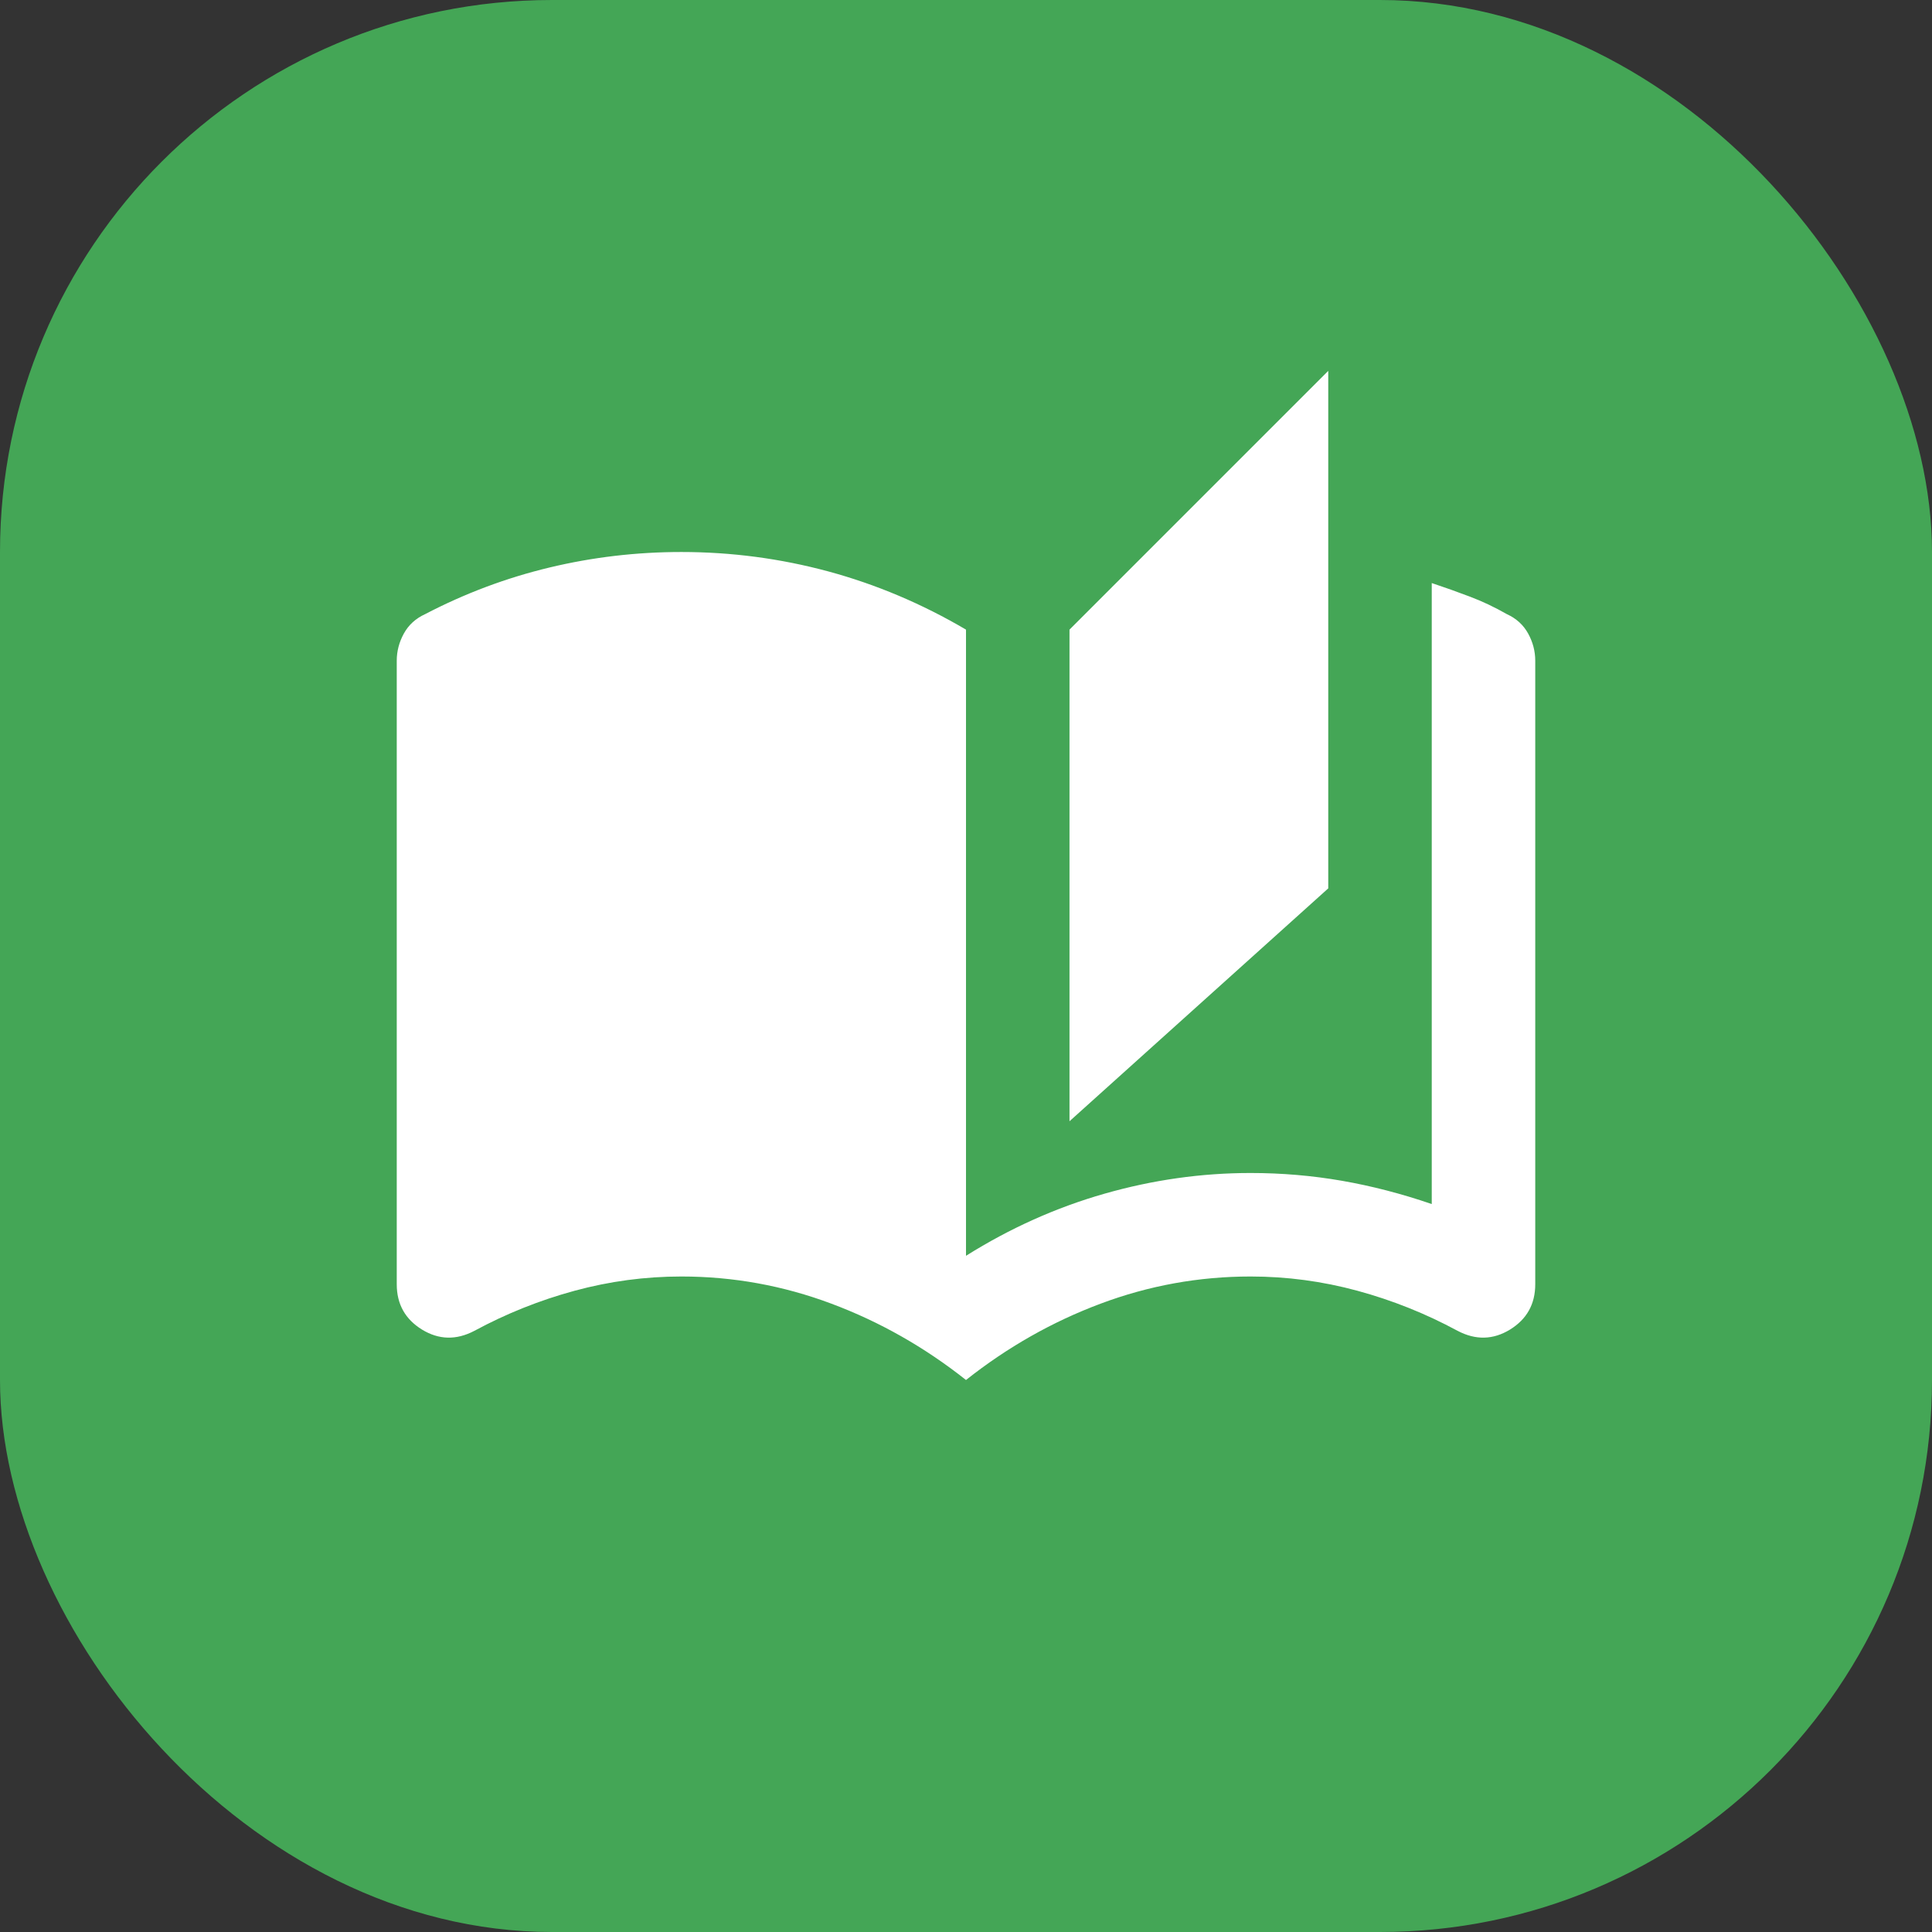
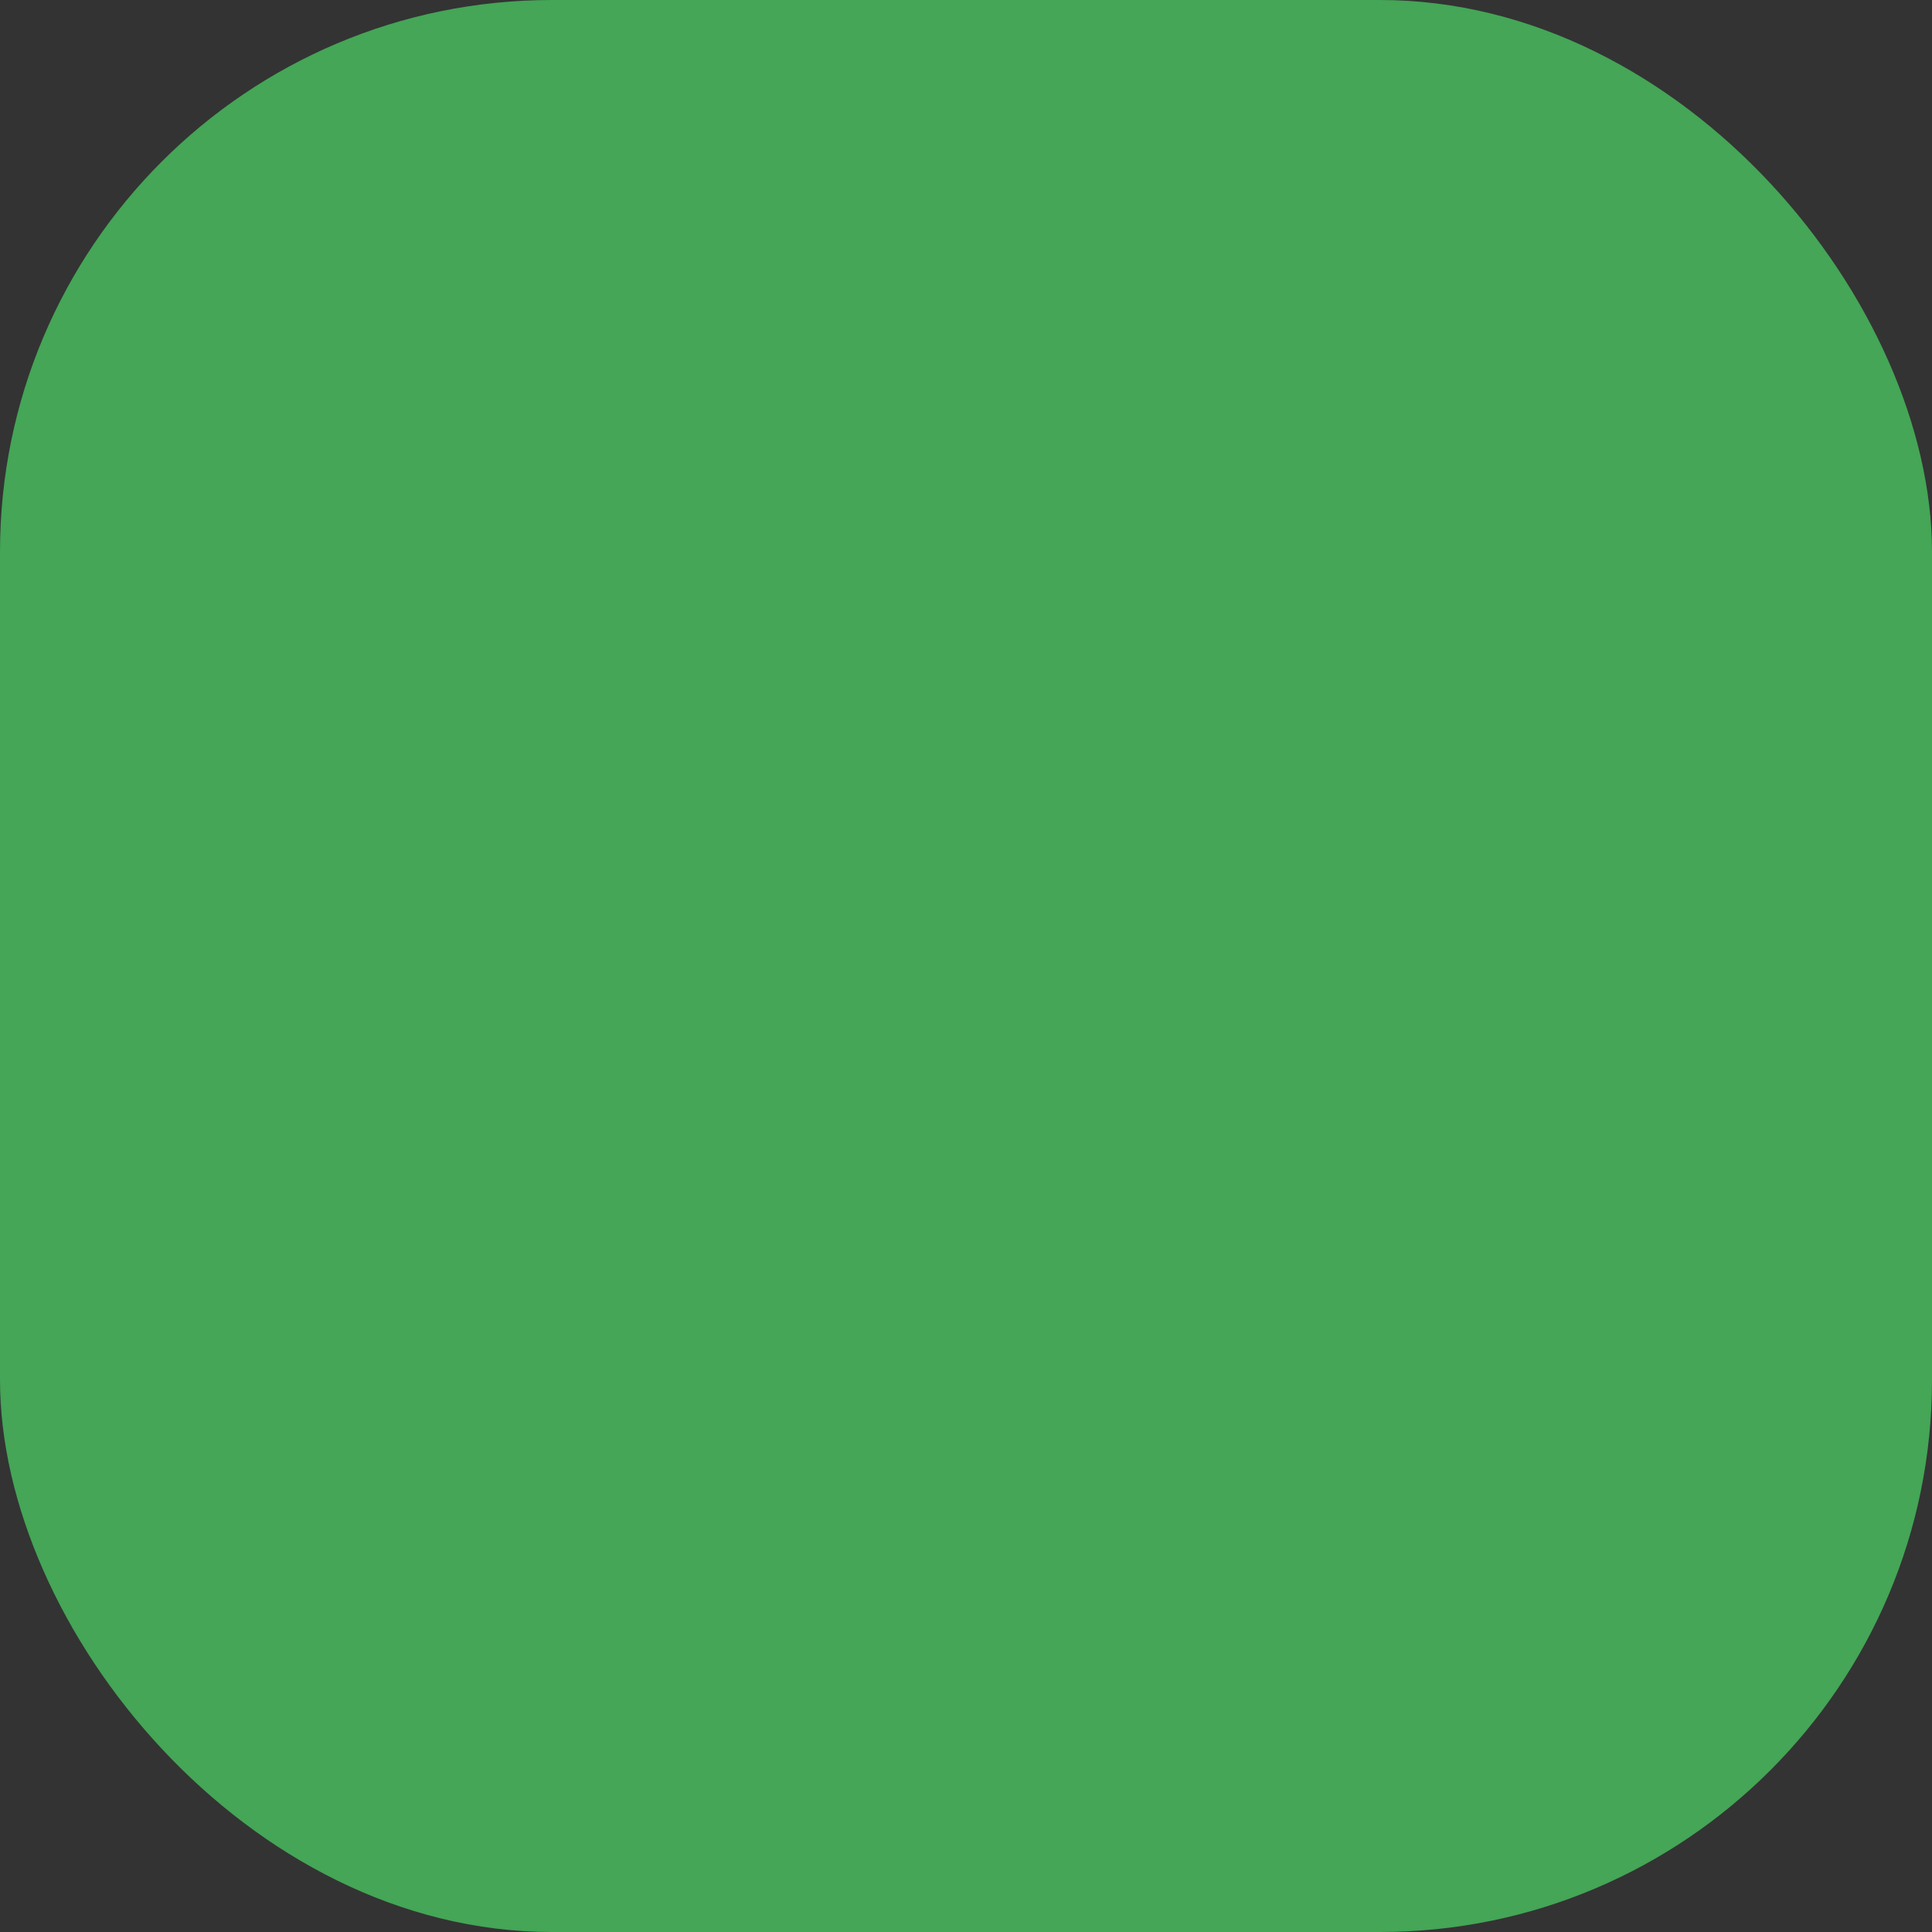
<svg xmlns="http://www.w3.org/2000/svg" width="56" height="56" viewBox="0 0 56 56" fill="none">
  <rect x="0" y="0" width="56" height="56" fill="#333333" stroke="none" />
  <rect width="56" height="56" rx="16" fill="#44A656" />
-   <path d="M28 40C26.8 39.05 25.5 38.312 24.1 37.788C22.7 37.263 21.25 37 19.75 37C18.7 37 17.669 37.138 16.656 37.413C15.644 37.688 14.675 38.075 13.75 38.575C13.225 38.85 12.719 38.837 12.231 38.538C11.744 38.237 11.5 37.8 11.5 37.225V19.15C11.5 18.875 11.569 18.613 11.706 18.363C11.844 18.113 12.05 17.925 12.325 17.8C13.475 17.2 14.675 16.75 15.925 16.45C17.175 16.15 18.45 16 19.75 16C21.2 16 22.619 16.188 24.006 16.562C25.394 16.938 26.725 17.5 28 18.25V36.4C29.275 35.6 30.613 35 32.013 34.6C33.413 34.2 34.825 34 36.25 34C37.15 34 38.031 34.075 38.894 34.225C39.756 34.375 40.625 34.6 41.5 34.9V16.9C41.875 17.025 42.244 17.156 42.606 17.294C42.969 17.431 43.325 17.6 43.675 17.8C43.95 17.925 44.156 18.113 44.294 18.363C44.431 18.613 44.5 18.875 44.5 19.15V37.225C44.5 37.8 44.256 38.237 43.769 38.538C43.281 38.837 42.775 38.85 42.25 38.575C41.325 38.075 40.356 37.688 39.344 37.413C38.331 37.138 37.3 37 36.25 37C34.75 37 33.3 37.263 31.9 37.788C30.5 38.312 29.2 39.05 28 40ZM31 32.5V18.25L38.5 10.75V25.75L31 32.5Z" fill="white" />
</svg>